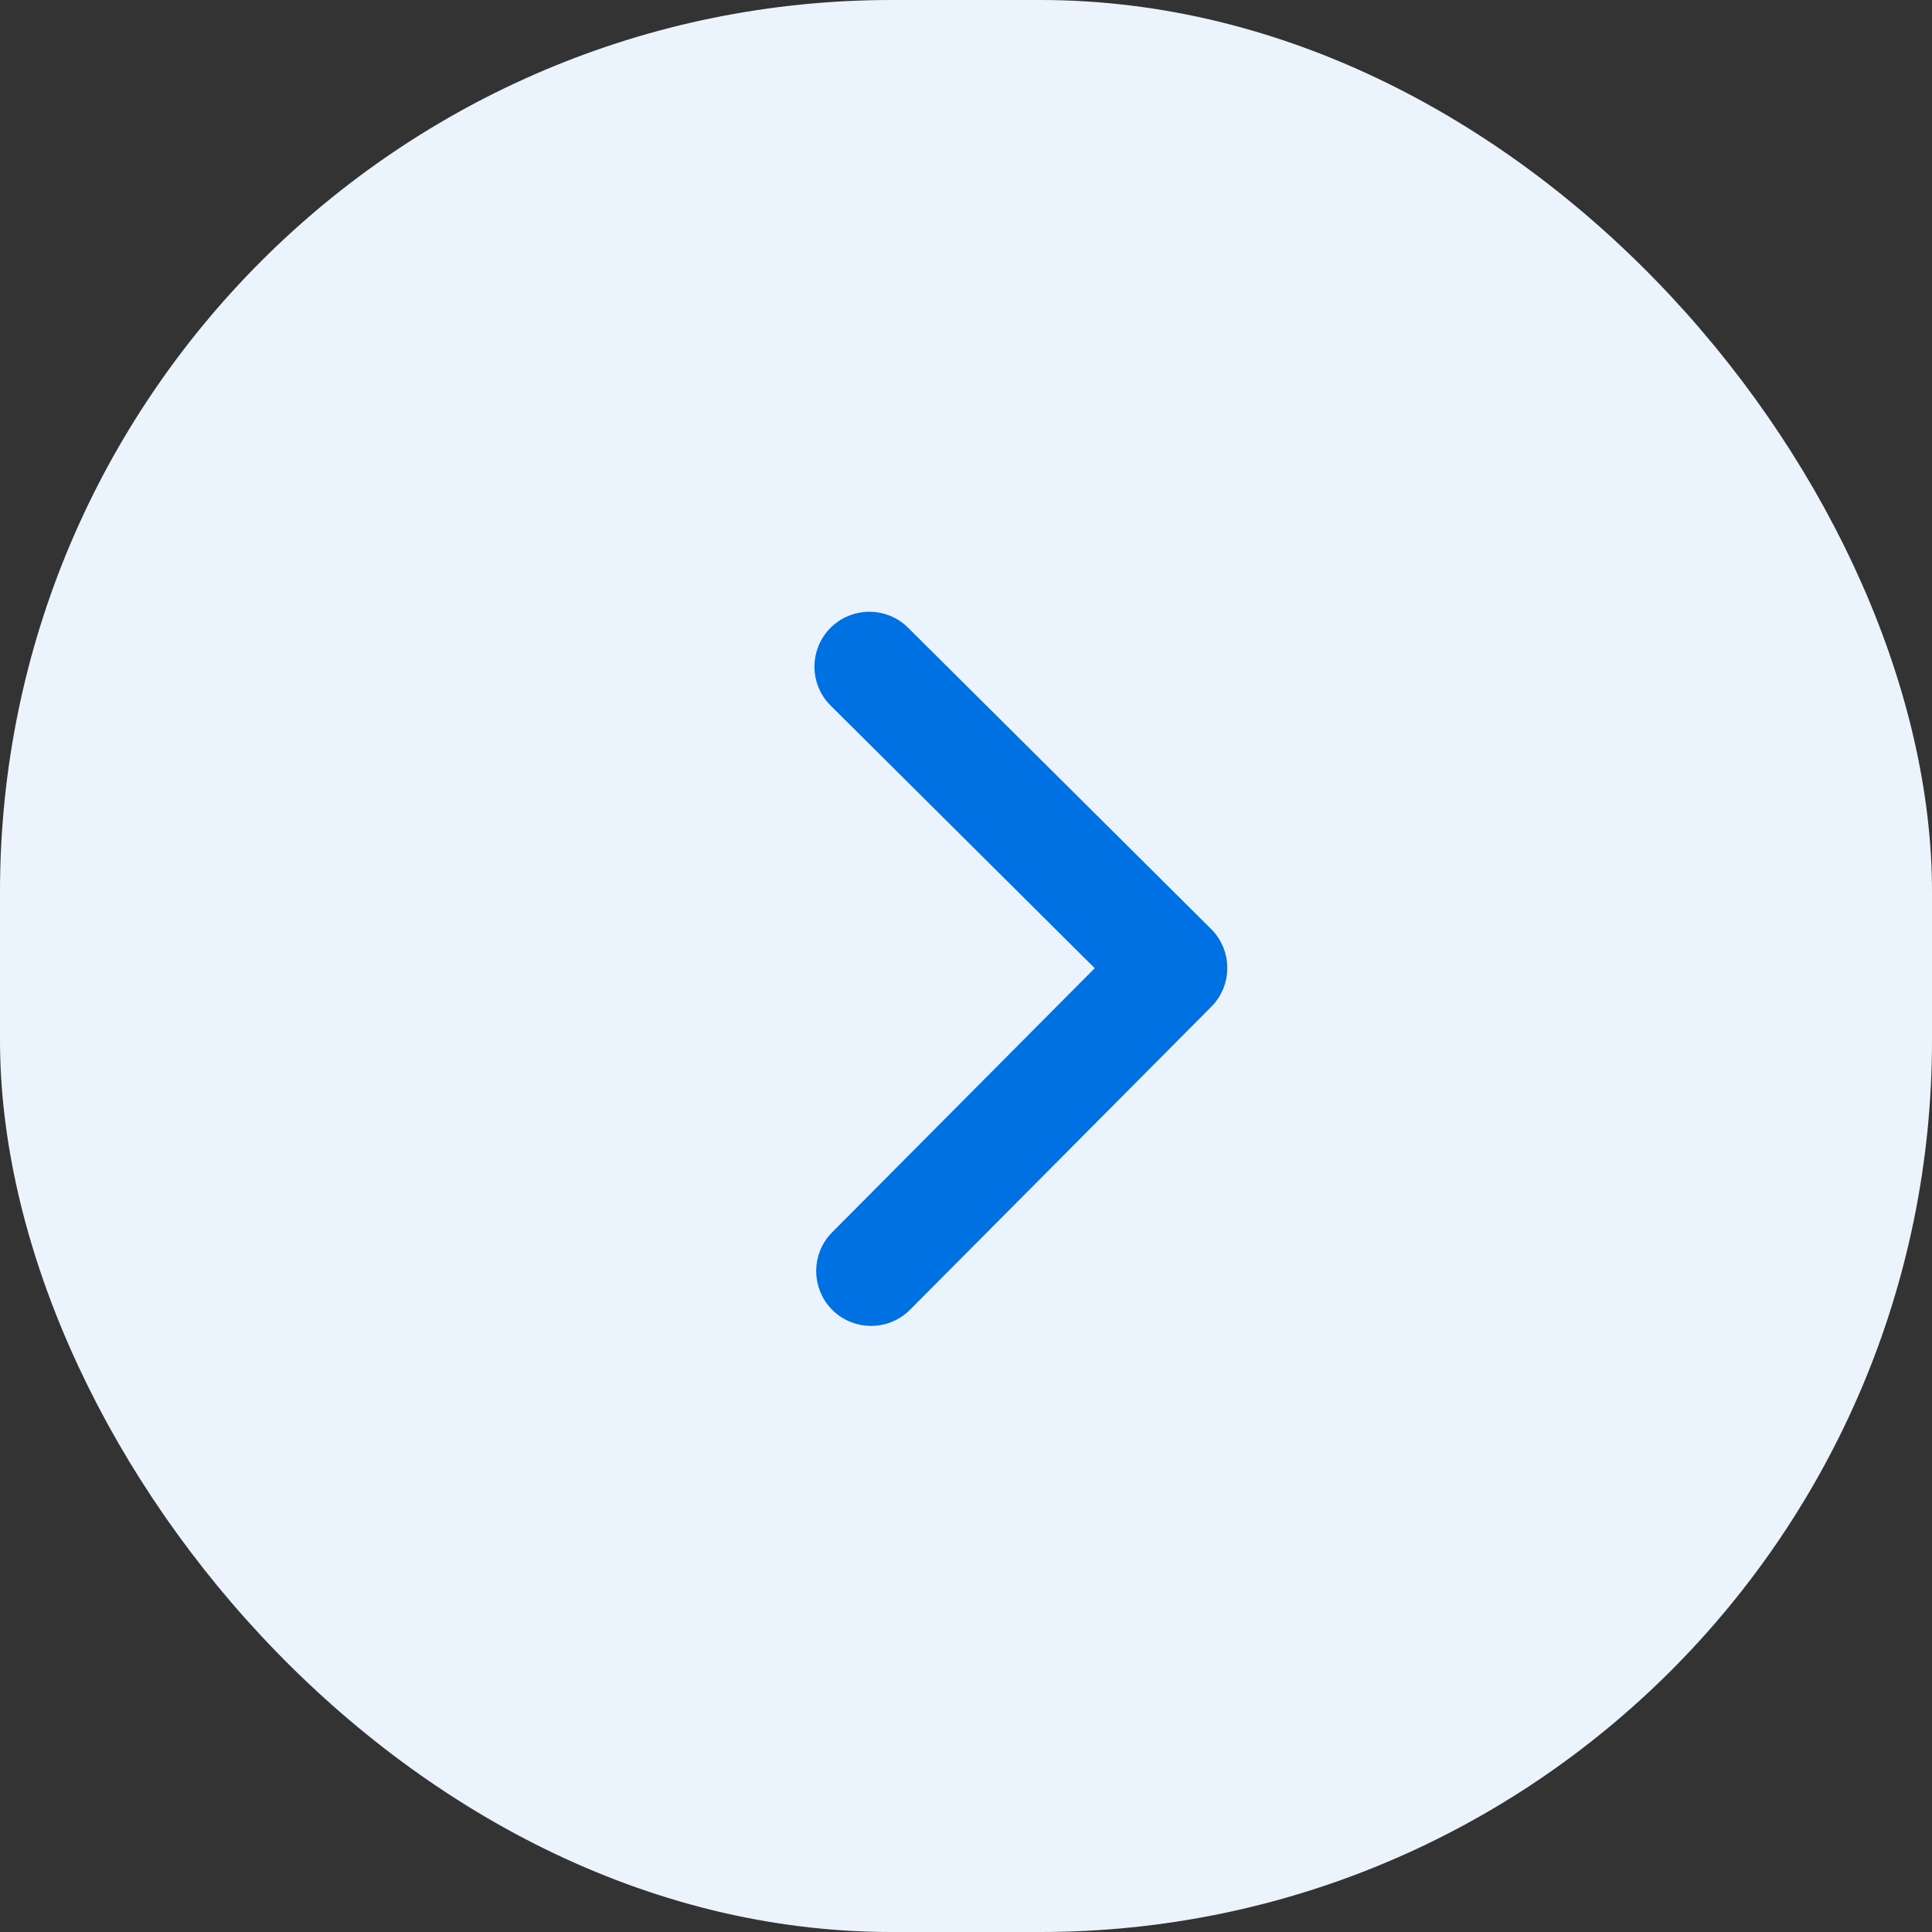
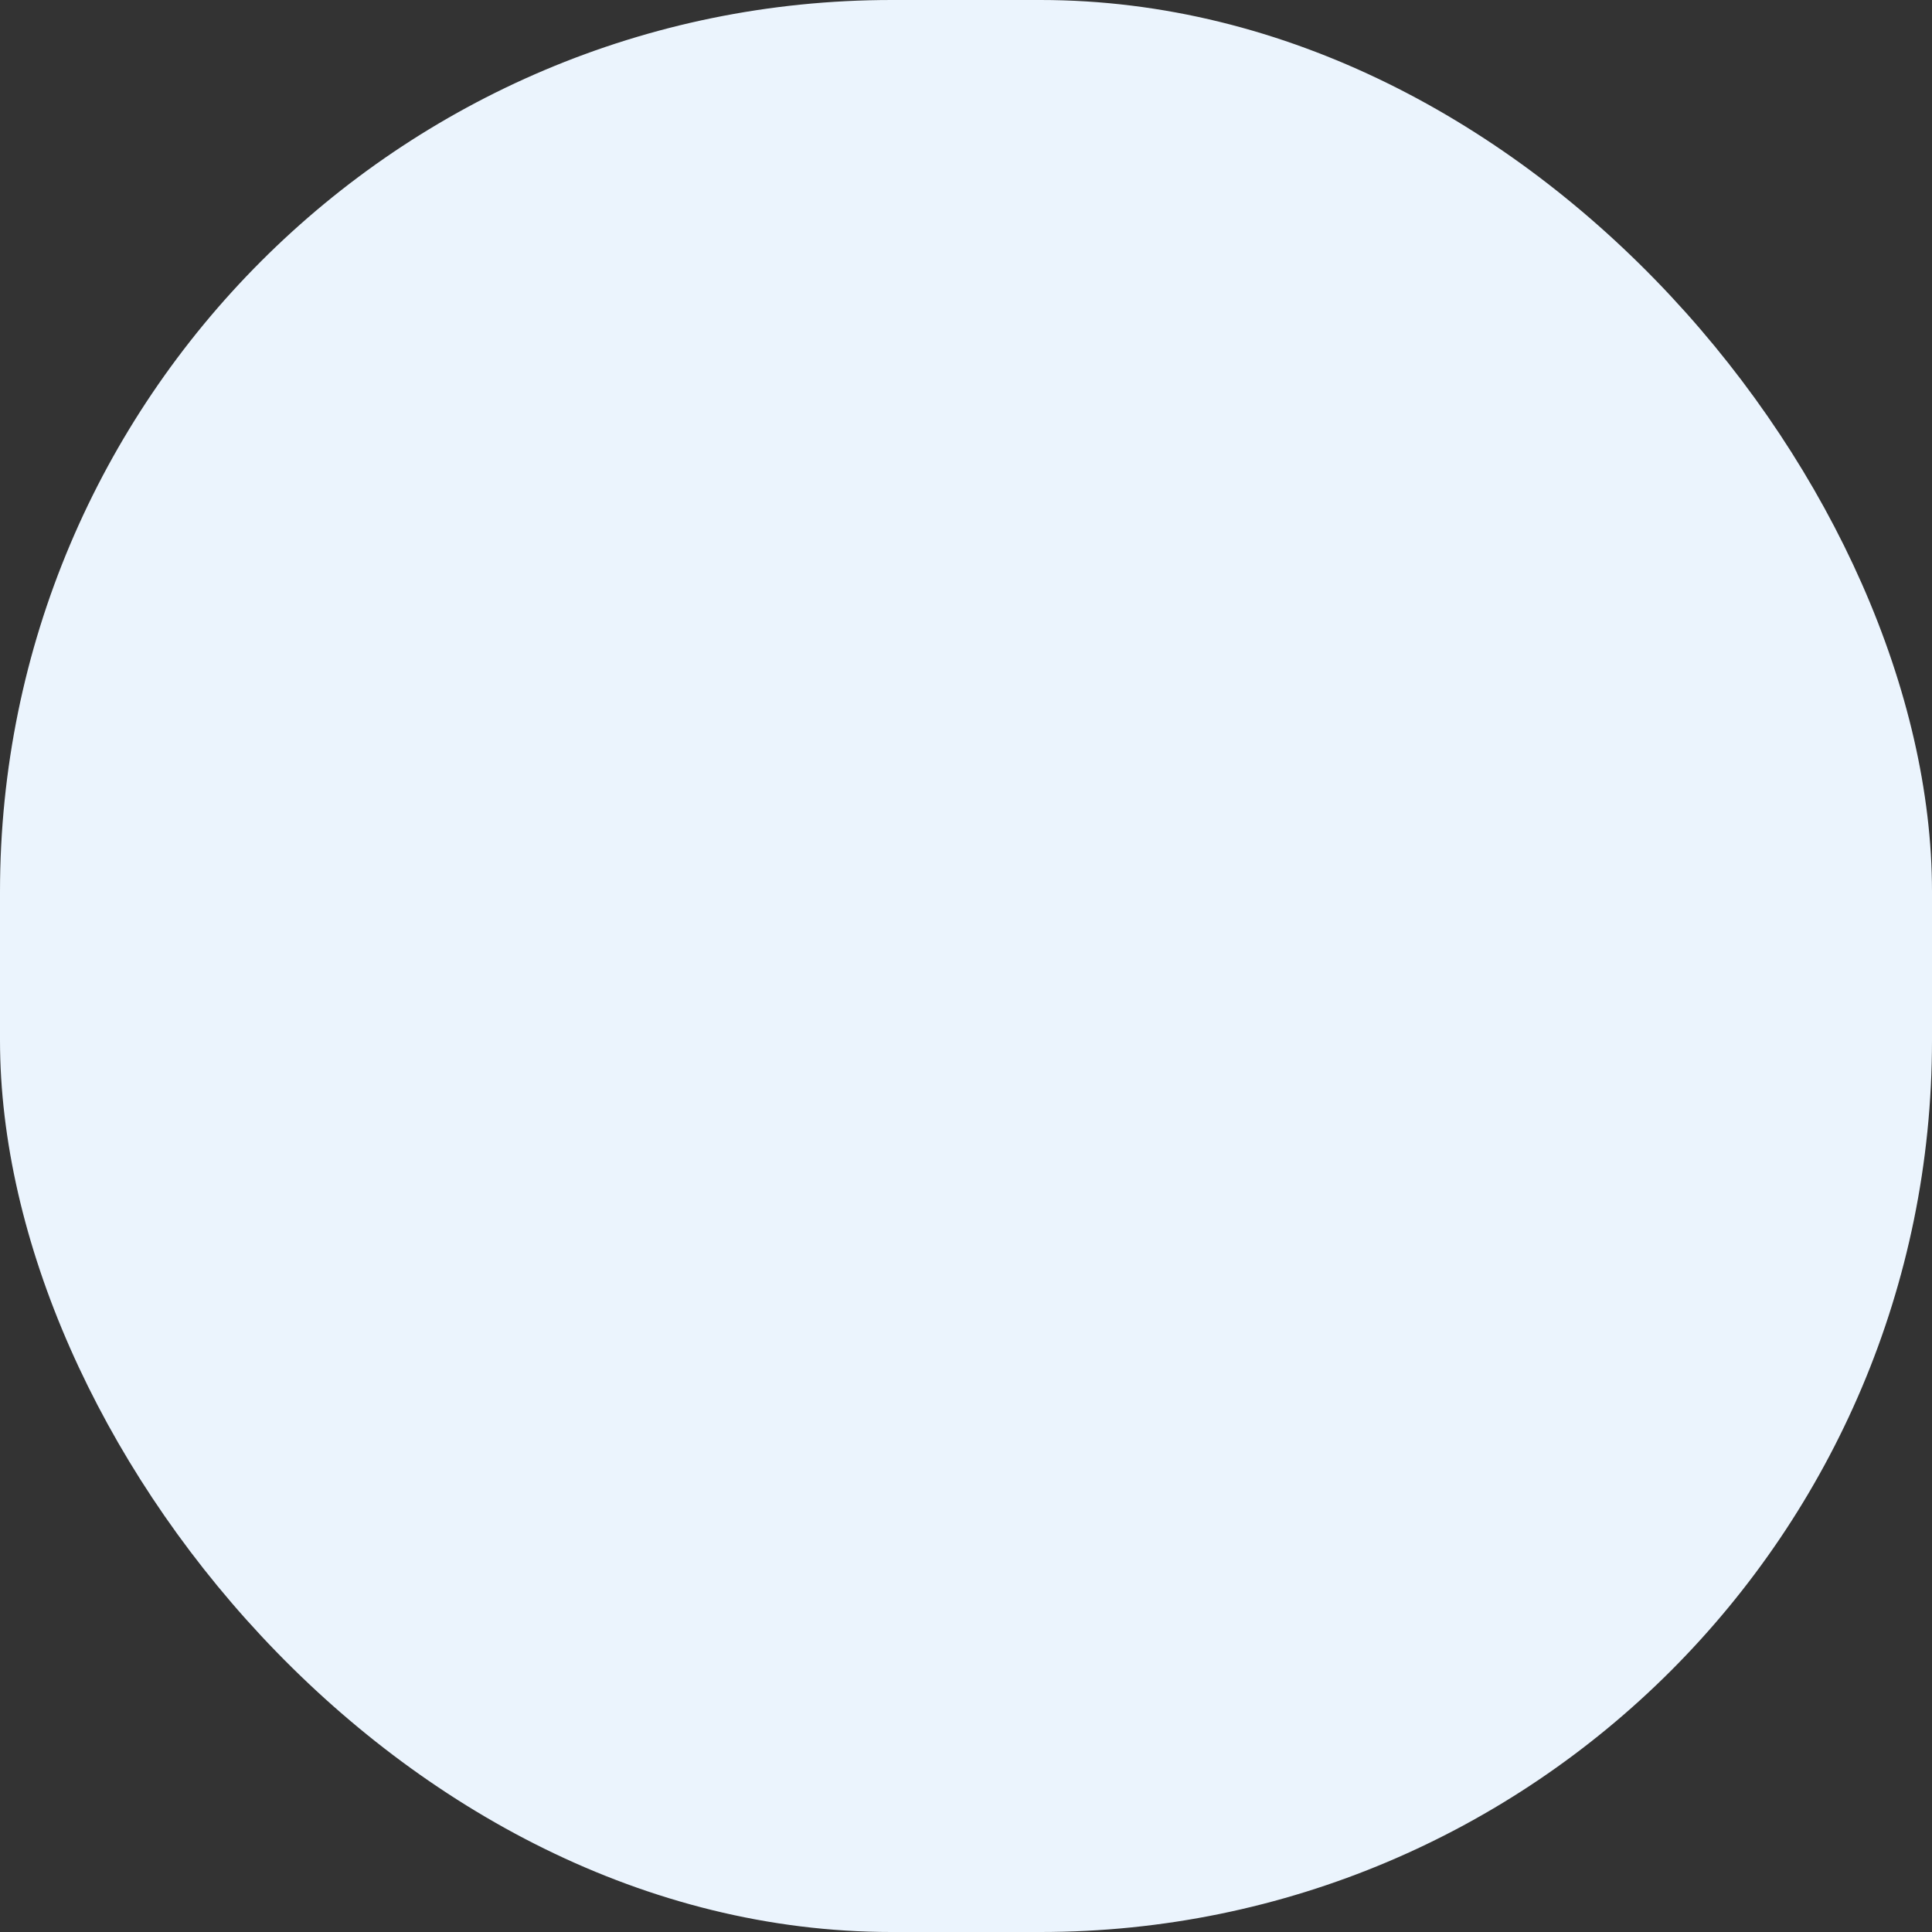
<svg xmlns="http://www.w3.org/2000/svg" width="52" height="52" viewBox="0 0 52 52" fill="none">
  <rect x="0" y="0" width="52" height="52" fill="#333333" stroke="none" />
  <rect width="52" height="52" rx="24" fill="#EBF4FD" />
-   <path fill-rule="evenodd" clip-rule="evenodd" d="M32.457 25.147C32.957 25.645 32.96 26.454 32.462 26.954L24.352 35.111C23.854 35.611 23.045 35.614 22.544 35.116C22.044 34.618 22.041 33.809 22.539 33.309L29.748 26.058L22.498 18.849C21.997 18.352 21.995 17.543 22.493 17.042C22.991 16.541 23.8 16.539 24.3 17.037L32.457 25.147Z" fill="#0071E3" stroke="#0071E3" stroke-width="0.4" />
</svg>